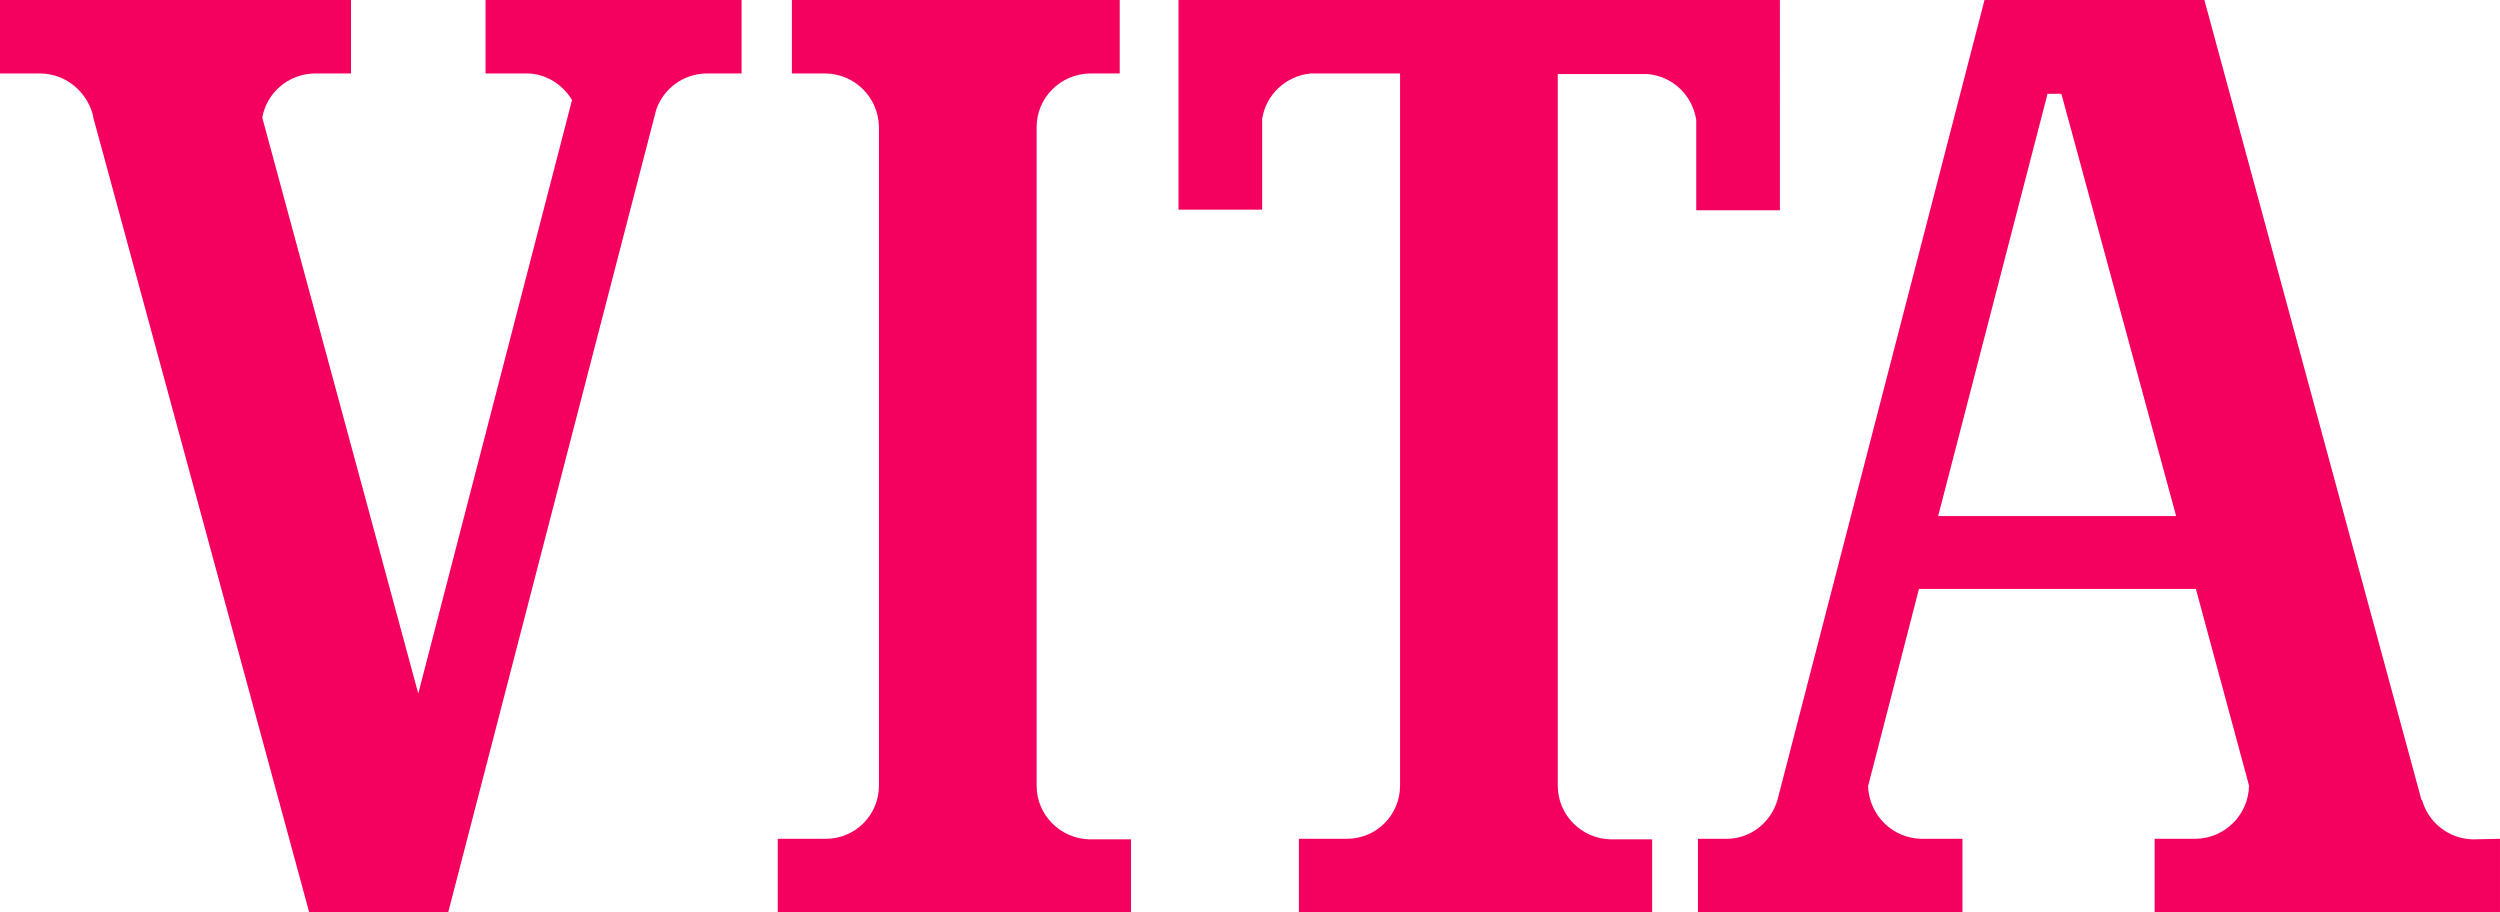
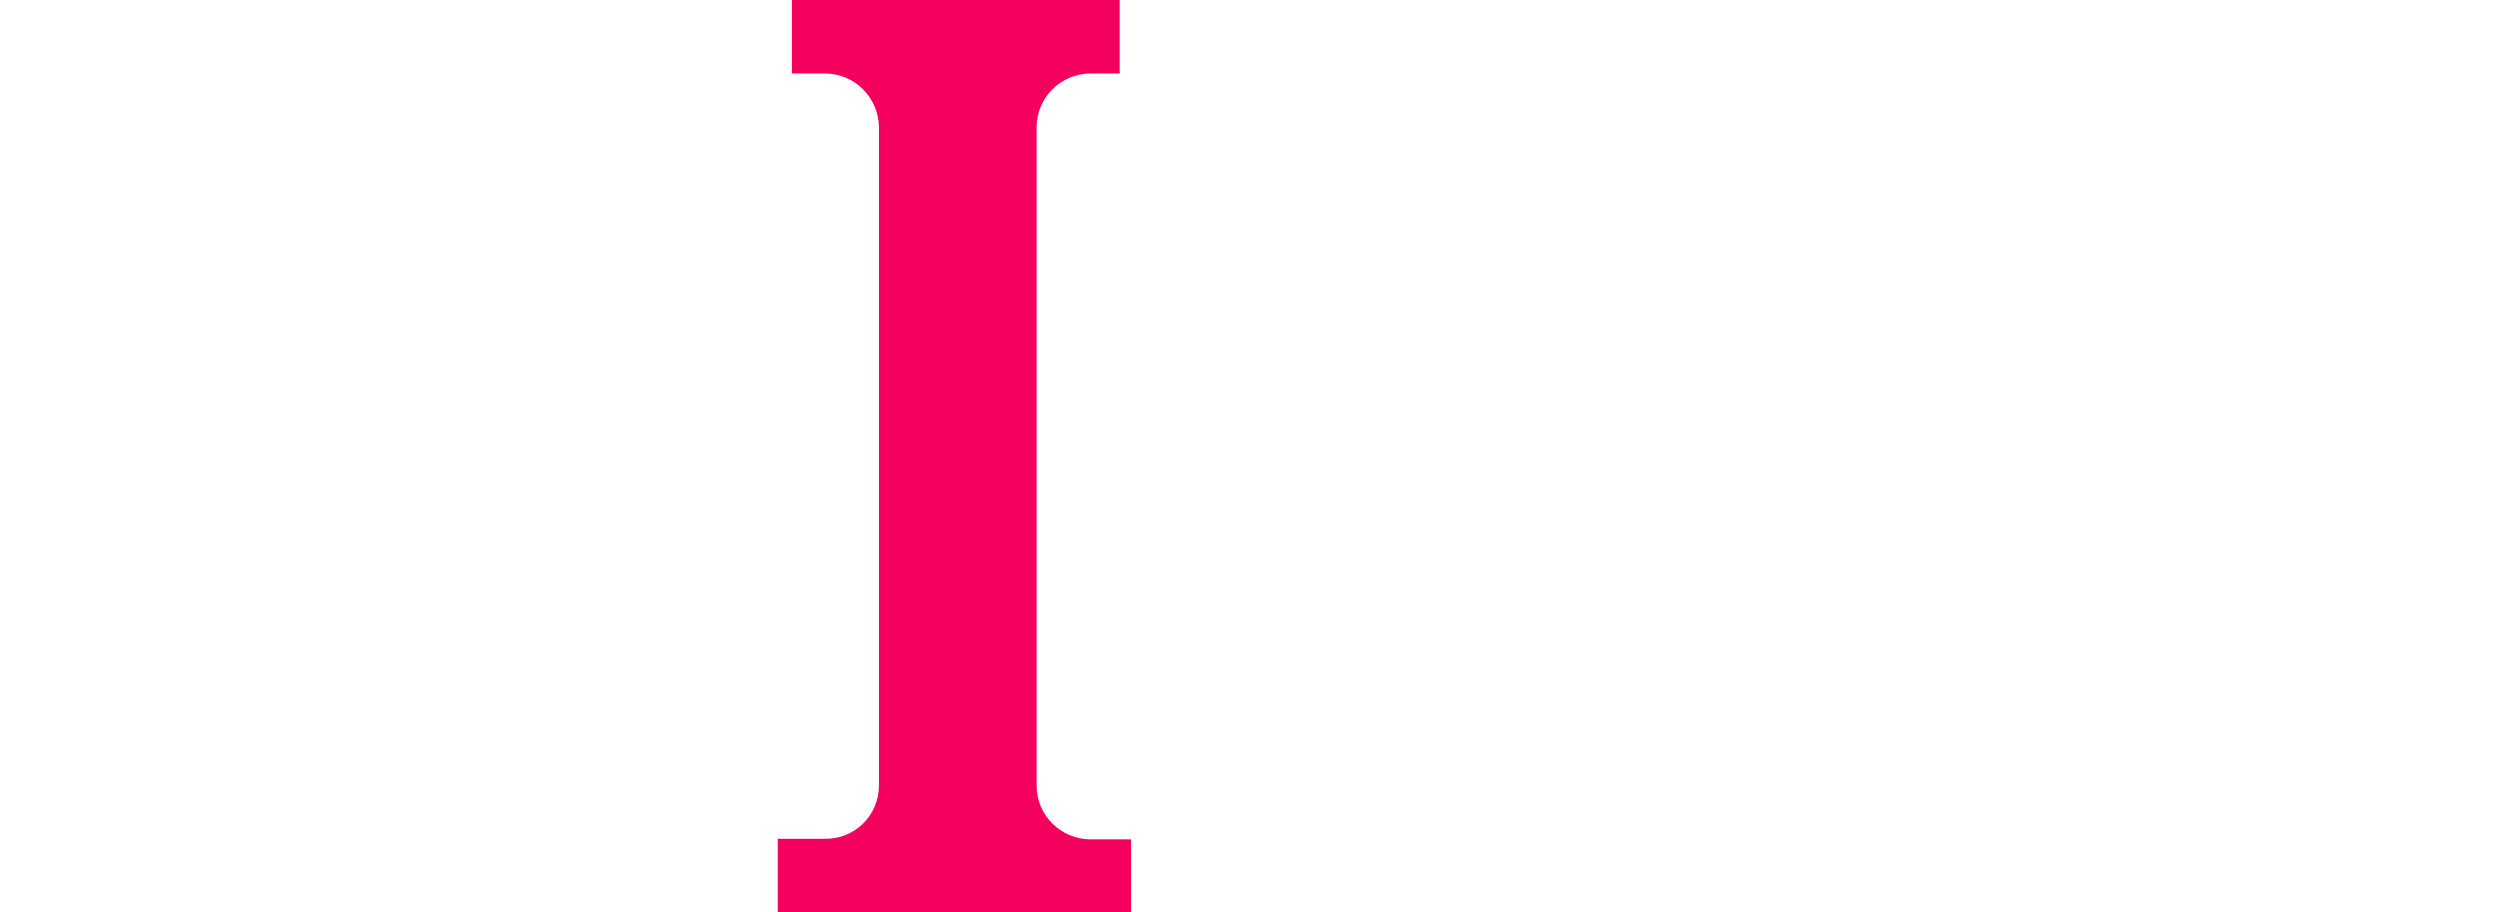
<svg xmlns="http://www.w3.org/2000/svg" id="Ebene_1" data-name="Ebene 1" viewBox="0 0 442.3 161.4">
  <defs>
    <style>
            .cls-1 {
            fill: #f4015f;
            stroke-width: 0px;
            }
        </style>
  </defs>
-   <path class="cls-1" d="m131.2,0h-45.3v13h7.3c3.4,0,6.4,2,8,4.7l-27.2,105L46.4,20.8c.8-4.4,4.6-7.7,9.2-7.8h6.5V0H0v13h7.3c4,.1,7.4,2.7,8.8,6.3h0l.2.6c.1.3.2.6.2.9l.5,1.8h0l37.7,138.8h24.6L116.1,19.4c1.3-3.7,4.7-6.3,8.8-6.4h6.3V0h0Z" />
  <path class="cls-1" d="m200.1,148.5h-7.3c-5.2-.1-9.4-4.3-9.4-9.5v-.1h0V22.6h0v-.1c0-5.2,4.2-9.4,9.4-9.5h5.3V0h-58v13h6c5.2.1,9.3,4.3,9.4,9.4v.1h0v116.4h0v.1c0,5.2-4.2,9.4-9.4,9.4h-8.5v13h62.5v-12.9Z" />
-   <path class="cls-1" d="m292.3,148.5h-7.3c-5.2-.1-9.4-4.3-9.4-9.5v-.1h0V13.1h15.9c4.4.4,7.9,3.7,8.6,8.1v16h14.8V0h-106.4v37.1h14.8v-16c.6-4.3,4.2-7.7,8.6-8.1h15.8v125.9h0v.1c0,5.2-4.2,9.4-9.4,9.4h-8.5v13h62.5v-12.9h0Z" />
-   <path class="cls-1" d="m437.5,148.5c-4.3-.1-7.9-3-9-7h-.1L390,0h-38.9l-36.6,141.4h0c-1.1,4-4.7,7-9,7h-5.1v13h46.8v-13h-7.3c-5.1-.1-9.2-4.2-9.4-9.3l9-34.9h49l9.4,34.8c-.1,5.1-4.2,9.3-9.4,9.4h-7.3v13h61.1v-13l-4.8.1h0Zm-70.7-57.2h-23.9l19.3-74.5v-.2h2.4v.2l.1-.2h0l20.3,74.7s-18.2,0-18.2,0Z" />
</svg>